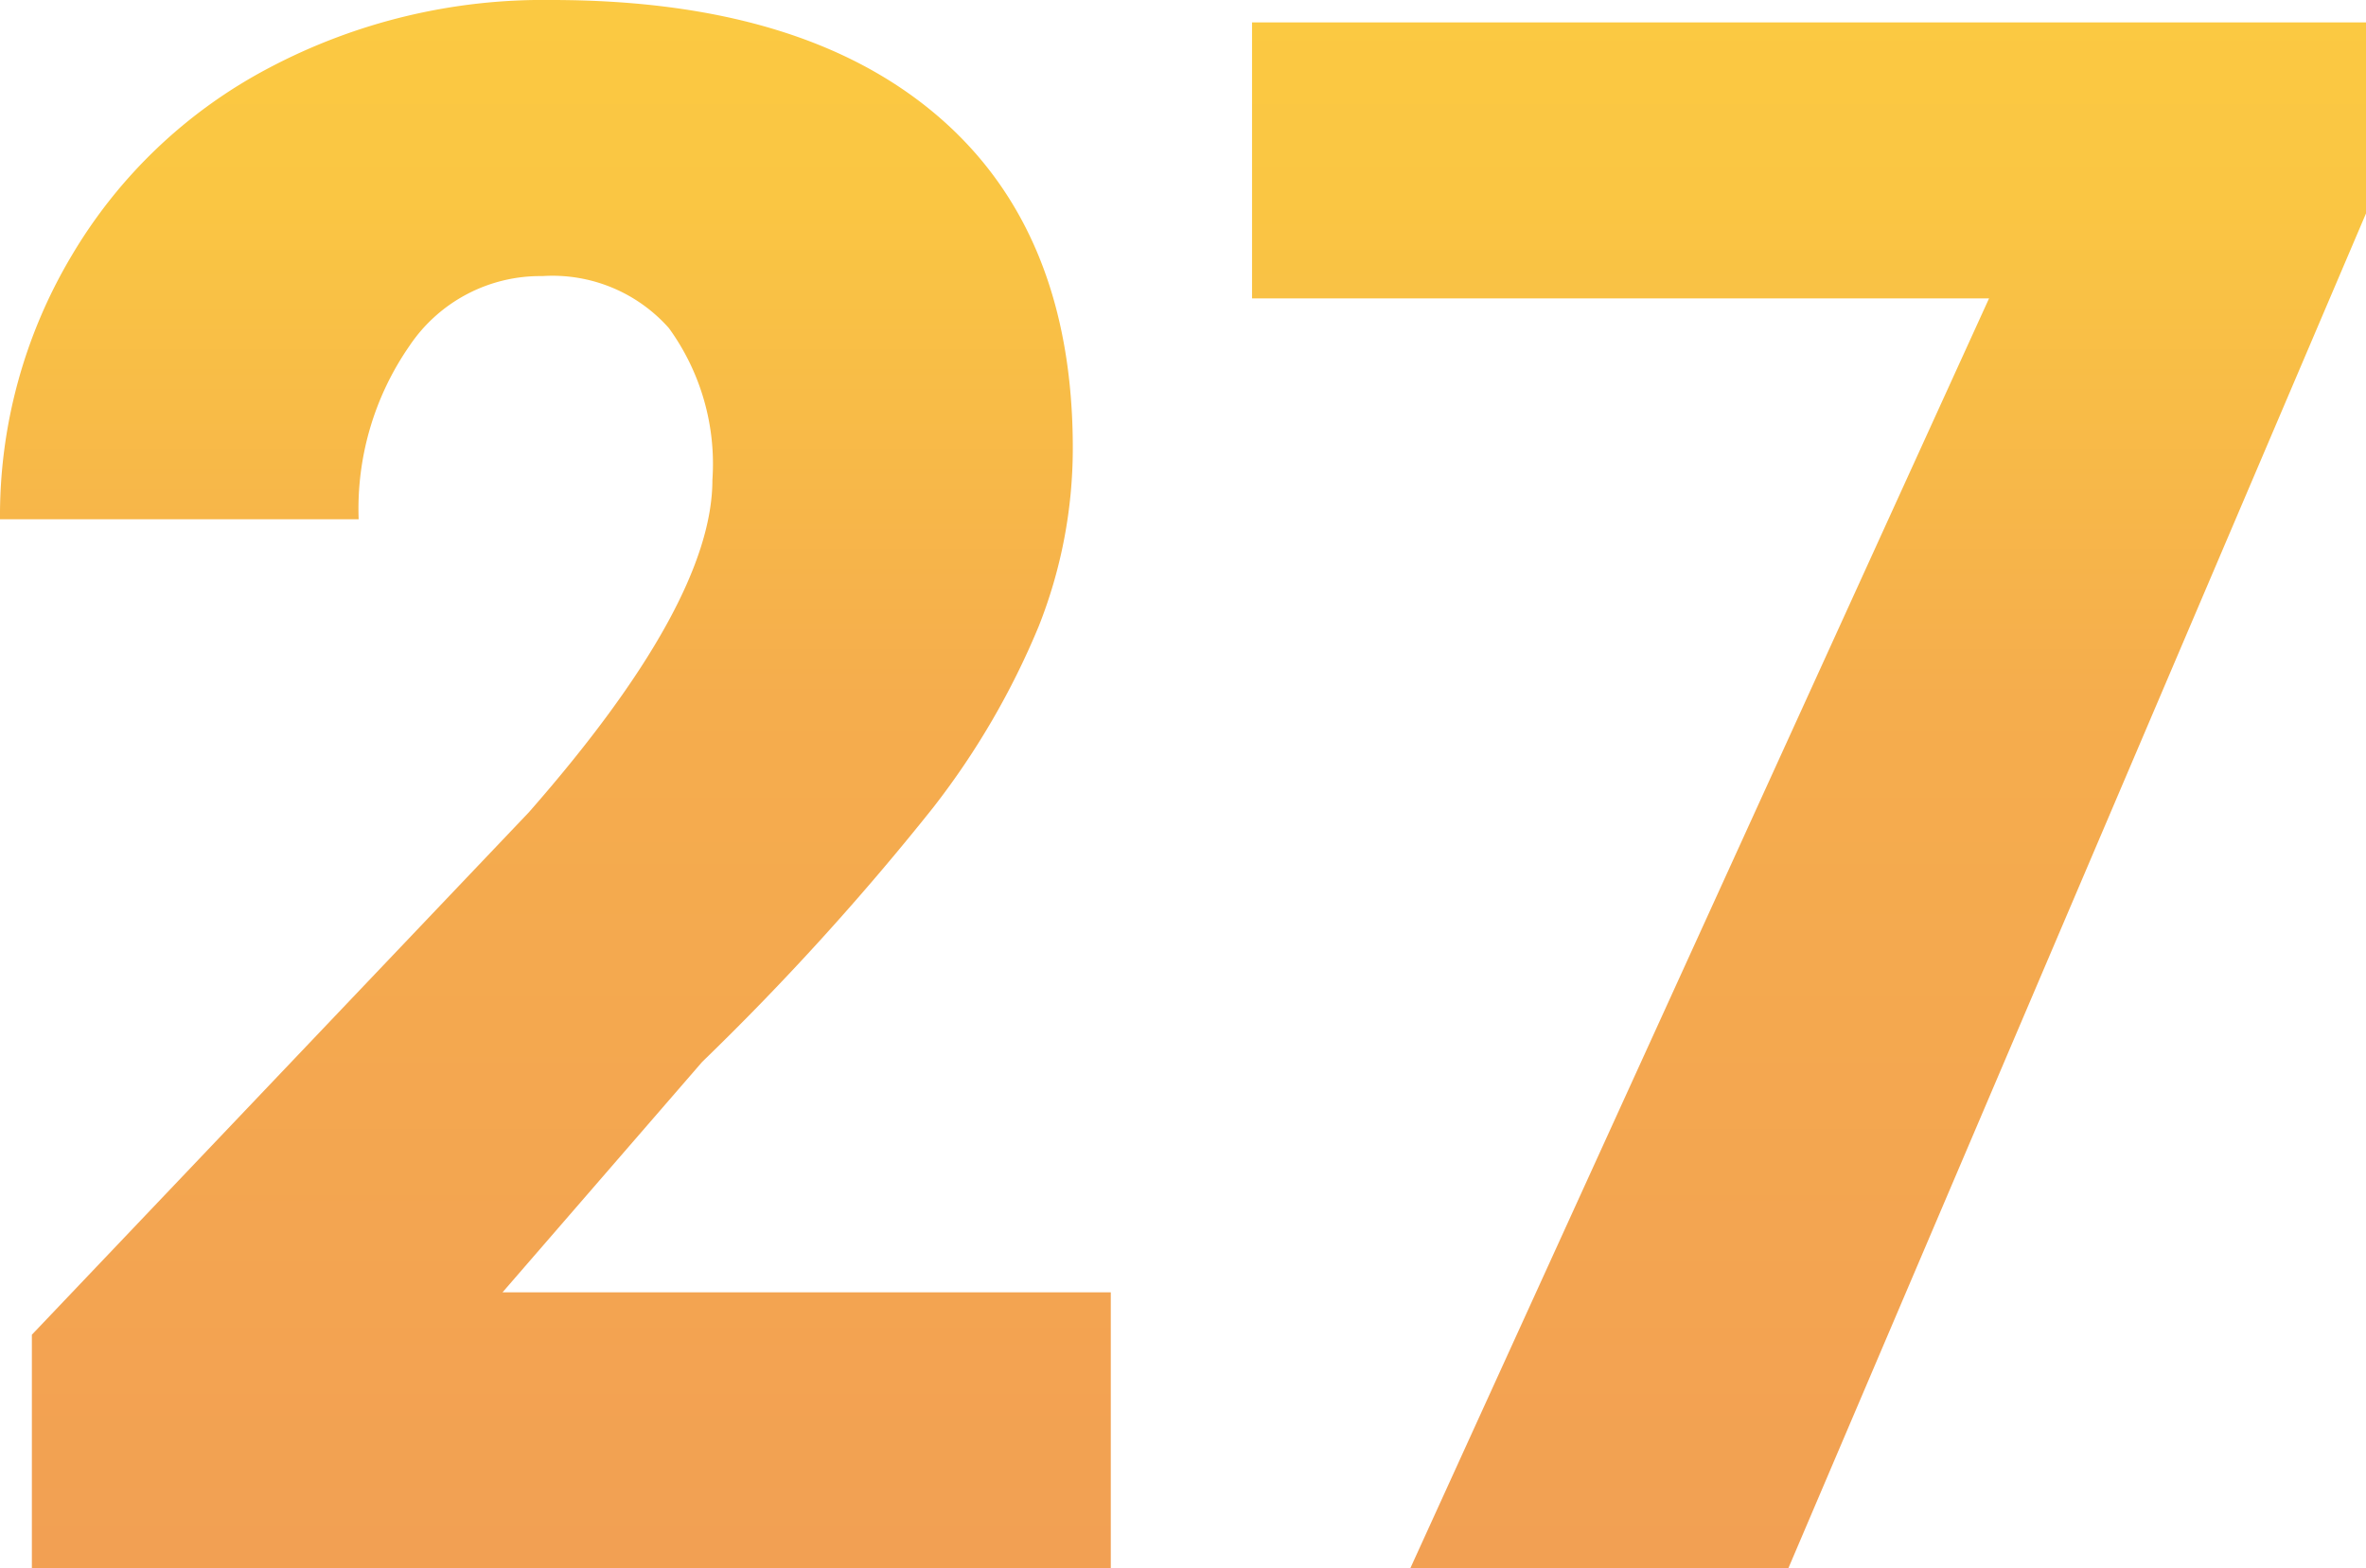
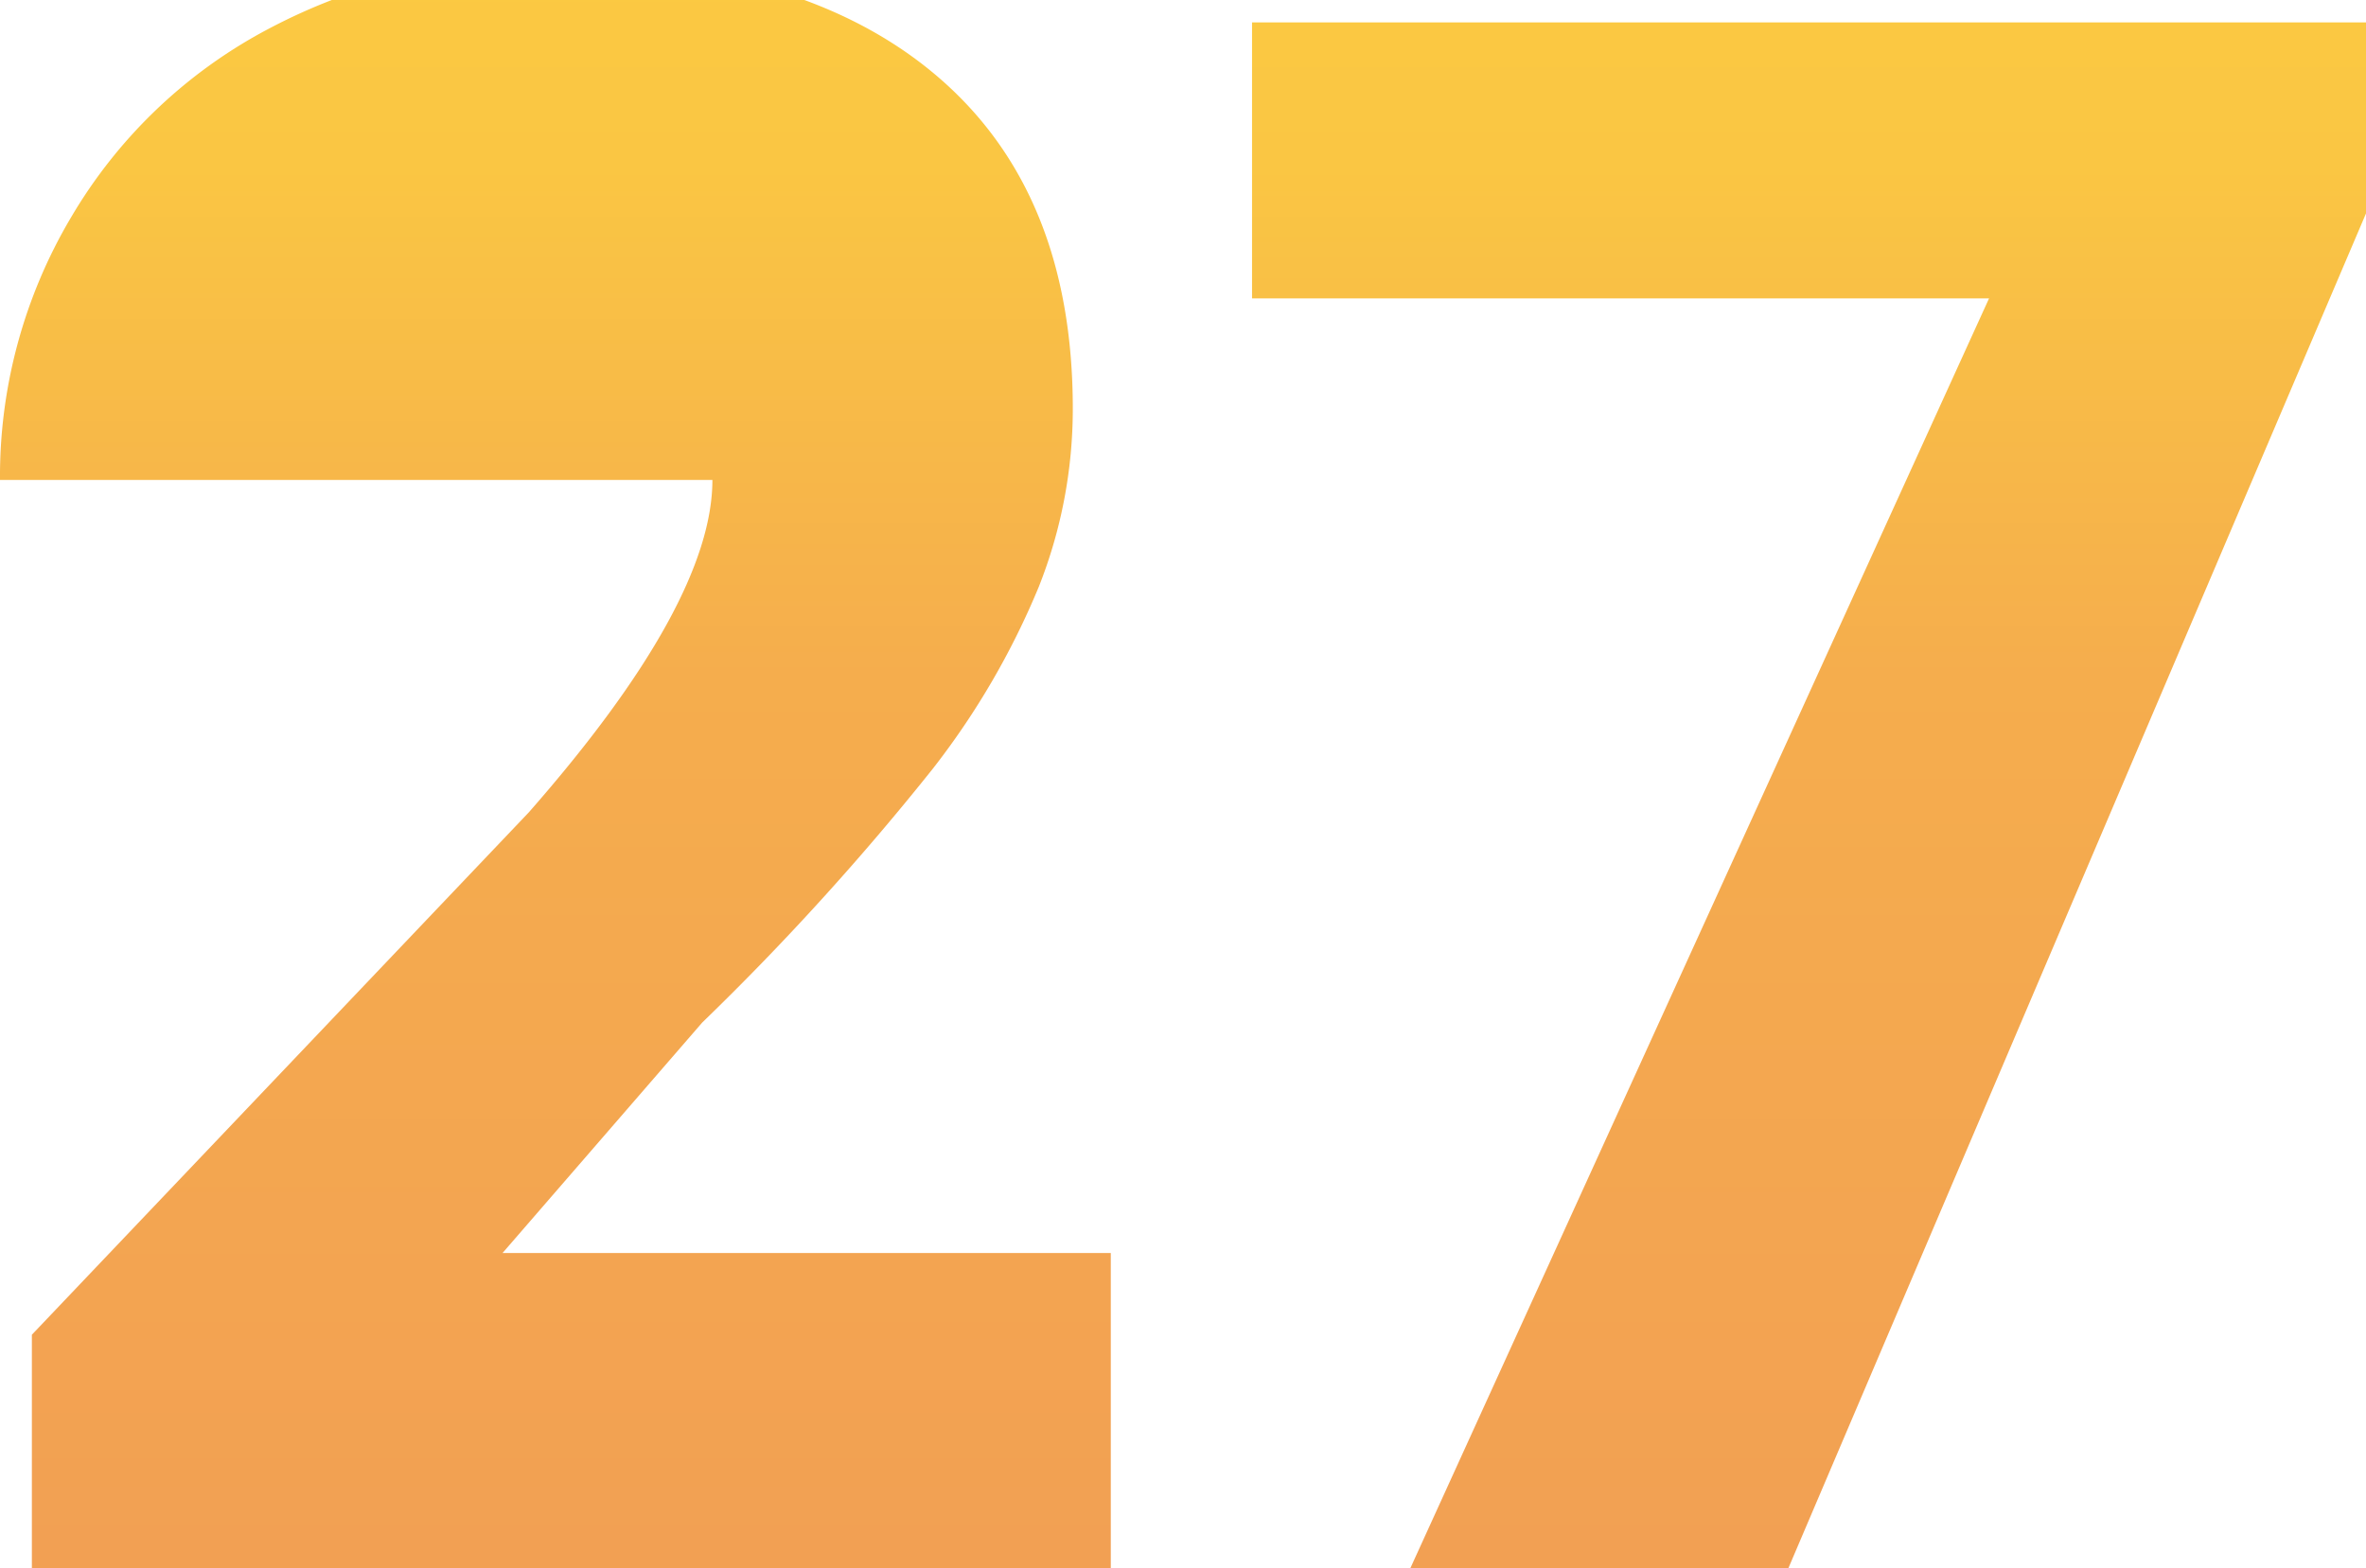
<svg xmlns="http://www.w3.org/2000/svg" width="59.834" height="39.666" viewBox="0 0 59.834 39.666">
  <defs>
    <linearGradient id="linear-gradient" x1="0.5" x2="0.5" y2="1" gradientUnits="objectBoundingBox">
      <stop offset="0" stop-color="#fbc942" />
      <stop offset="0.123" stop-color="#fac643" />
      <stop offset="0.445" stop-color="#f5ad4d" />
      <stop offset="1" stop-color="#f2a053" />
    </linearGradient>
  </defs>
-   <path id="Tracciato_10141" data-name="Tracciato 10141" d="M29.675,51H2.39V45.092L14.958,31.879Q19.6,26.588,19.6,23.473a5.847,5.847,0,0,0-1.1-3.84,3.931,3.931,0,0,0-3.2-1.316,3.98,3.98,0,0,0-3.357,1.759,7.229,7.229,0,0,0-1.289,4.391H1.584a12.841,12.841,0,0,1,1.8-6.647,12.618,12.618,0,0,1,5-4.767,14.838,14.838,0,0,1,7.144-1.719q6.338,0,9.762,2.927t3.424,8.406a12.206,12.206,0,0,1-.859,4.5,19.727,19.727,0,0,1-2.672,4.592,67.31,67.31,0,0,1-5.841,6.432l-5.049,5.828H29.675ZM61.418,16.732,46.809,51H37.249L51.885,18.881H33.247V11.9H61.418Z" transform="translate(-1.584 -11.334)" fill="url(#linear-gradient)" />
+   <path id="Tracciato_10141" data-name="Tracciato 10141" d="M29.675,51H2.39V45.092L14.958,31.879Q19.6,26.588,19.6,23.473H1.584a12.841,12.841,0,0,1,1.8-6.647,12.618,12.618,0,0,1,5-4.767,14.838,14.838,0,0,1,7.144-1.719q6.338,0,9.762,2.927t3.424,8.406a12.206,12.206,0,0,1-.859,4.5,19.727,19.727,0,0,1-2.672,4.592,67.31,67.31,0,0,1-5.841,6.432l-5.049,5.828H29.675ZM61.418,16.732,46.809,51H37.249L51.885,18.881H33.247V11.9H61.418Z" transform="translate(-1.584 -11.334)" fill="url(#linear-gradient)" />
</svg>